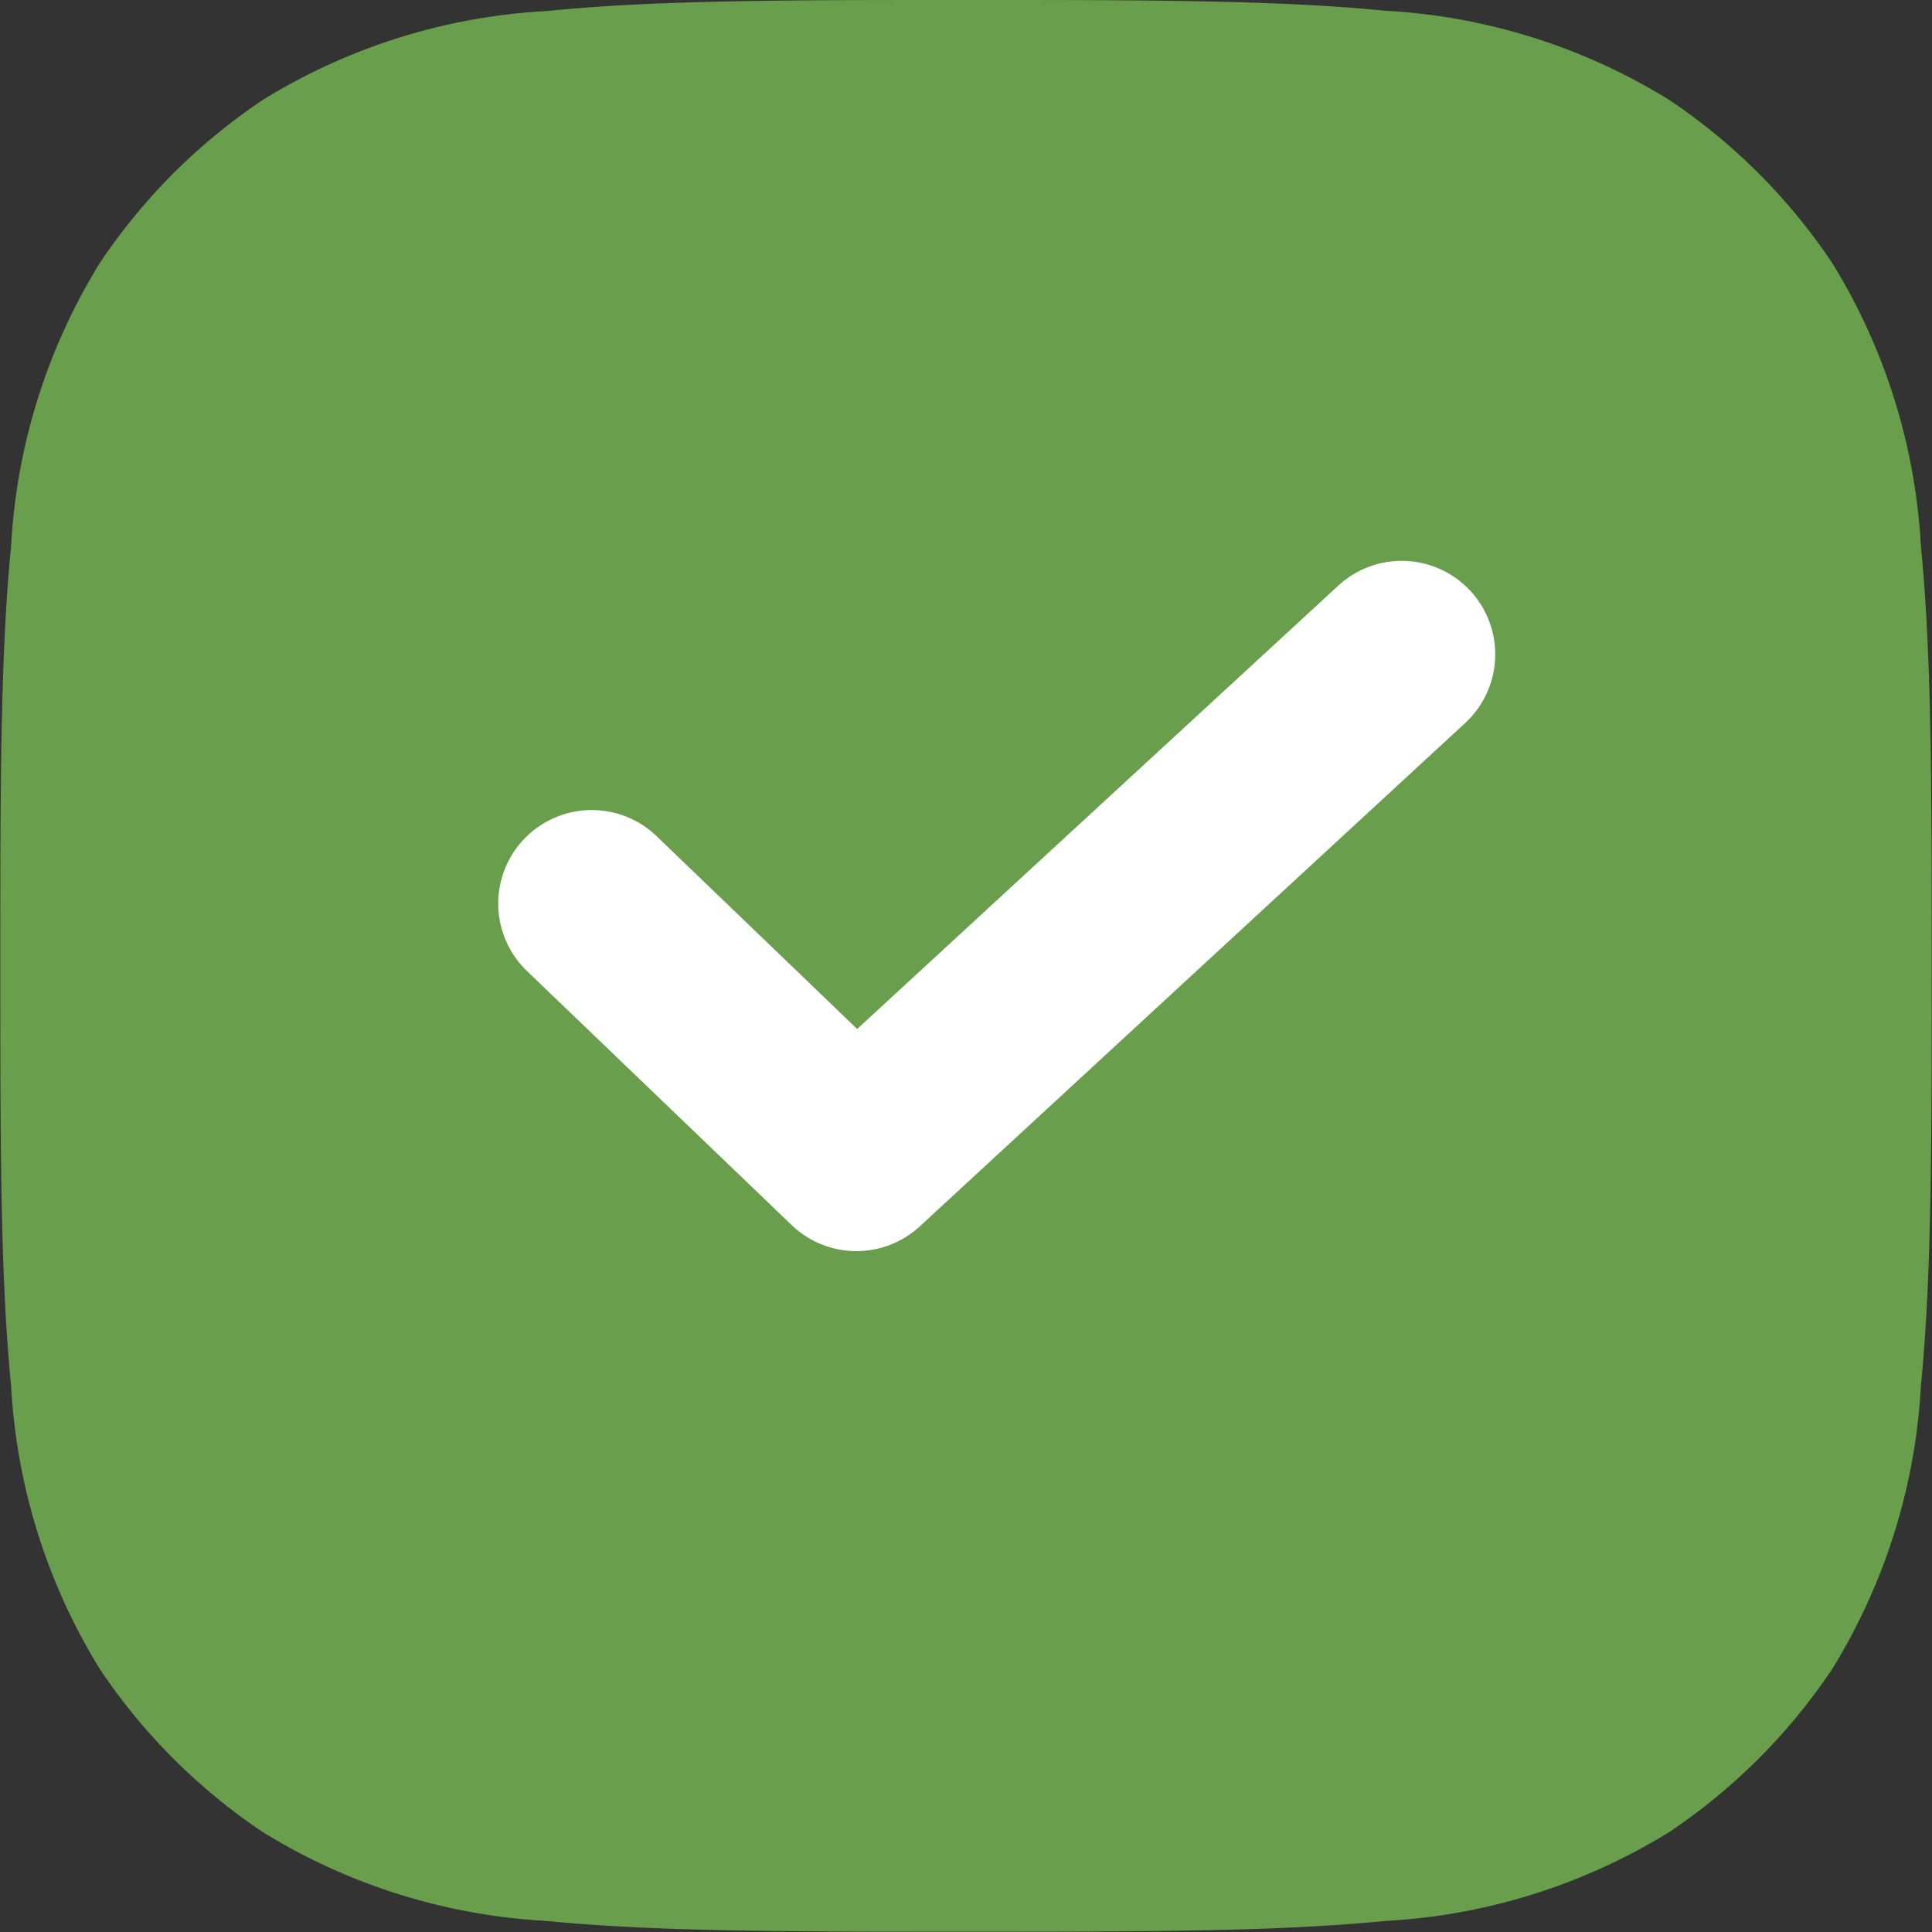
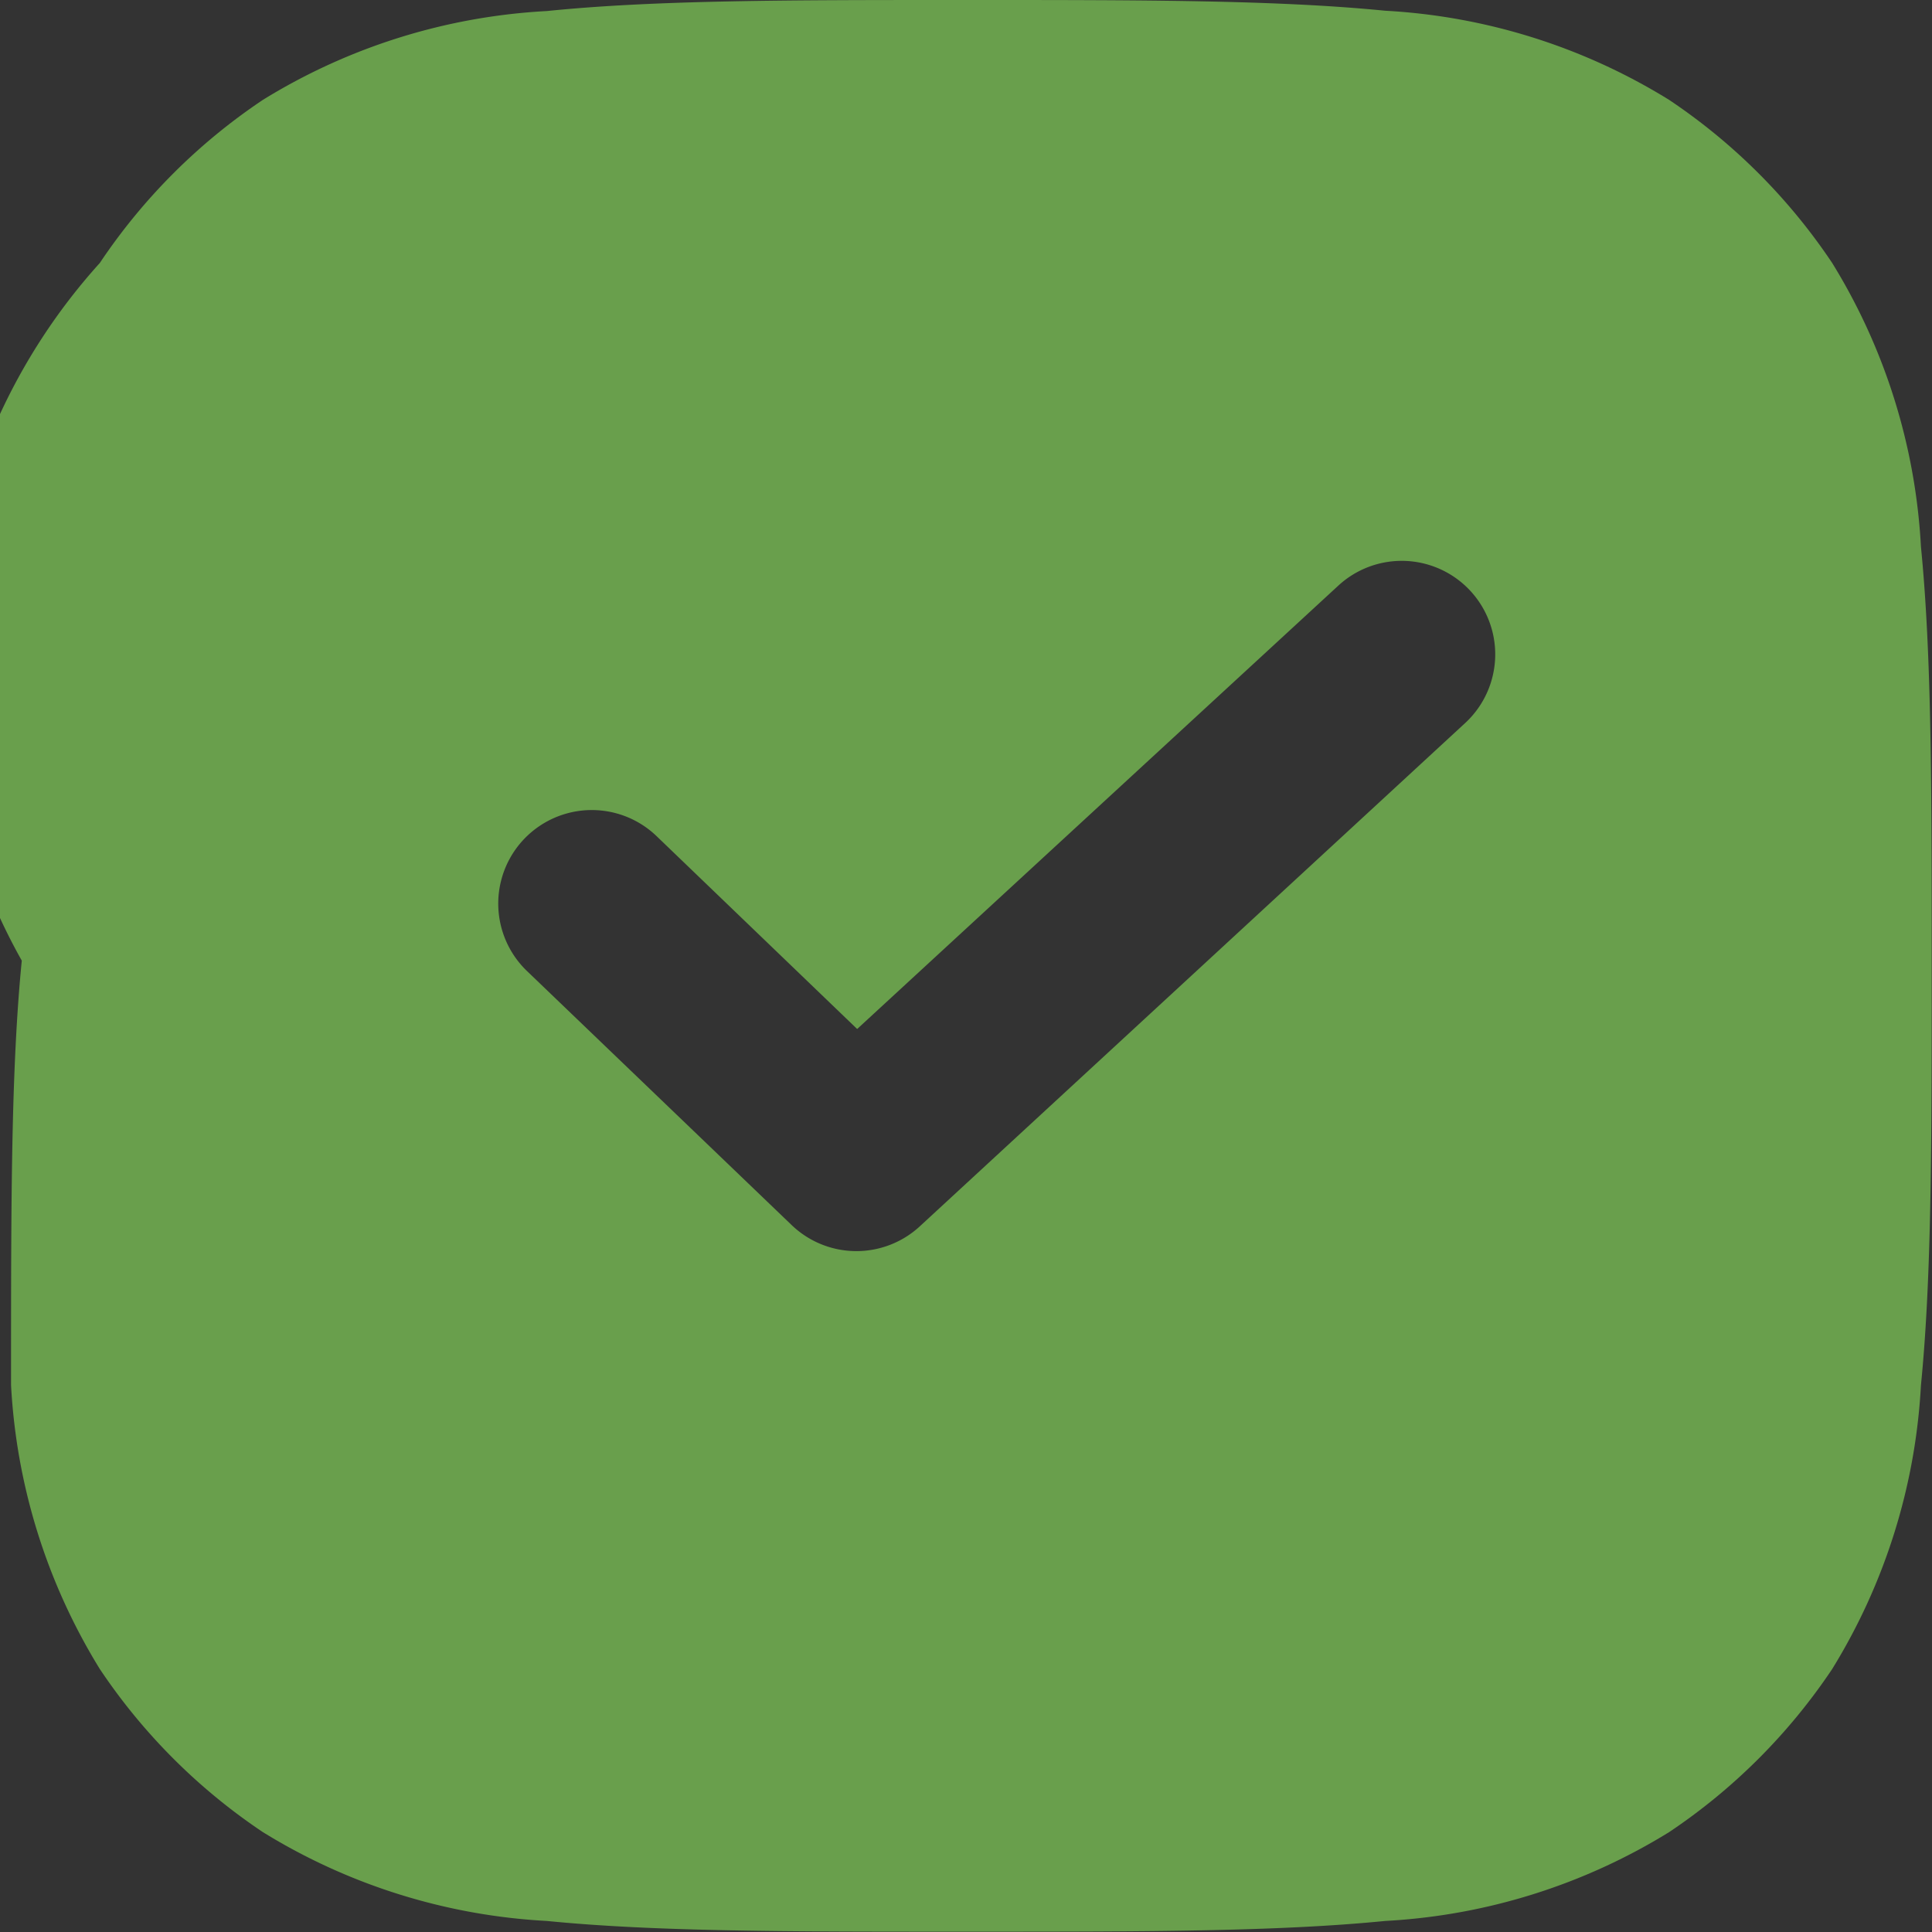
<svg xmlns="http://www.w3.org/2000/svg" width="18" height="18" viewBox="0 0 18 18">
  <rect x="0" y="0" width="18" height="18" fill="#333333" stroke="none" />
  <g id="Group_365" data-name="Group 365" transform="translate(-374.5 -361)">
-     <rect id="Rectangle_169" data-name="Rectangle 169" width="13" height="13" transform="translate(377 364)" fill="#fff" />
-     <path id="tick-square-svgrepo-com" d="M13.2,4.25h.1c1.59,0,2.85,0,3.856.1A5.605,5.605,0,0,1,19.8,5.18,5.518,5.518,0,0,1,21.32,6.7a5.605,5.605,0,0,1,.827,2.644c.1,1.006.1,2.266.1,3.856v.1c0,1.59,0,2.85-.1,3.856A5.606,5.606,0,0,1,21.32,19.8,5.519,5.519,0,0,1,19.8,21.32a5.606,5.606,0,0,1-2.644.827c-1.006.1-2.266.1-3.856.1h-.1c-1.59,0-2.85,0-3.856-.1A5.605,5.605,0,0,1,6.7,21.32,5.518,5.518,0,0,1,5.18,19.8a5.605,5.605,0,0,1-.827-2.644c-.1-1.006-.1-2.266-.1-3.856v-.1c0-1.59,0-2.85.1-3.856A5.6,5.6,0,0,1,5.18,6.7,5.516,5.516,0,0,1,6.7,5.18a5.6,5.6,0,0,1,2.644-.827C10.352,4.25,11.612,4.25,13.2,4.25Zm4.7,6.737a.871.871,0,0,0-1.181-1.281l-4.483,4.131-1.872-1.8A.871.871,0,0,0,9.163,13.3l2.463,2.364a.871.871,0,0,0,1.193.012Z" transform="translate(370.25 356.75)" fill="#699f4c" fill-rule="evenodd" />
+     <path id="tick-square-svgrepo-com" d="M13.2,4.25h.1c1.59,0,2.85,0,3.856.1A5.605,5.605,0,0,1,19.8,5.18,5.518,5.518,0,0,1,21.32,6.7a5.605,5.605,0,0,1,.827,2.644c.1,1.006.1,2.266.1,3.856v.1c0,1.59,0,2.85-.1,3.856A5.606,5.606,0,0,1,21.32,19.8,5.519,5.519,0,0,1,19.8,21.32a5.606,5.606,0,0,1-2.644.827c-1.006.1-2.266.1-3.856.1h-.1c-1.59,0-2.85,0-3.856-.1A5.605,5.605,0,0,1,6.7,21.32,5.518,5.518,0,0,1,5.18,19.8a5.605,5.605,0,0,1-.827-2.644v-.1c0-1.59,0-2.85.1-3.856A5.6,5.6,0,0,1,5.18,6.7,5.516,5.516,0,0,1,6.7,5.18a5.6,5.6,0,0,1,2.644-.827C10.352,4.25,11.612,4.25,13.2,4.25Zm4.7,6.737a.871.871,0,0,0-1.181-1.281l-4.483,4.131-1.872-1.8A.871.871,0,0,0,9.163,13.3l2.463,2.364a.871.871,0,0,0,1.193.012Z" transform="translate(370.25 356.75)" fill="#699f4c" fill-rule="evenodd" />
  </g>
</svg>